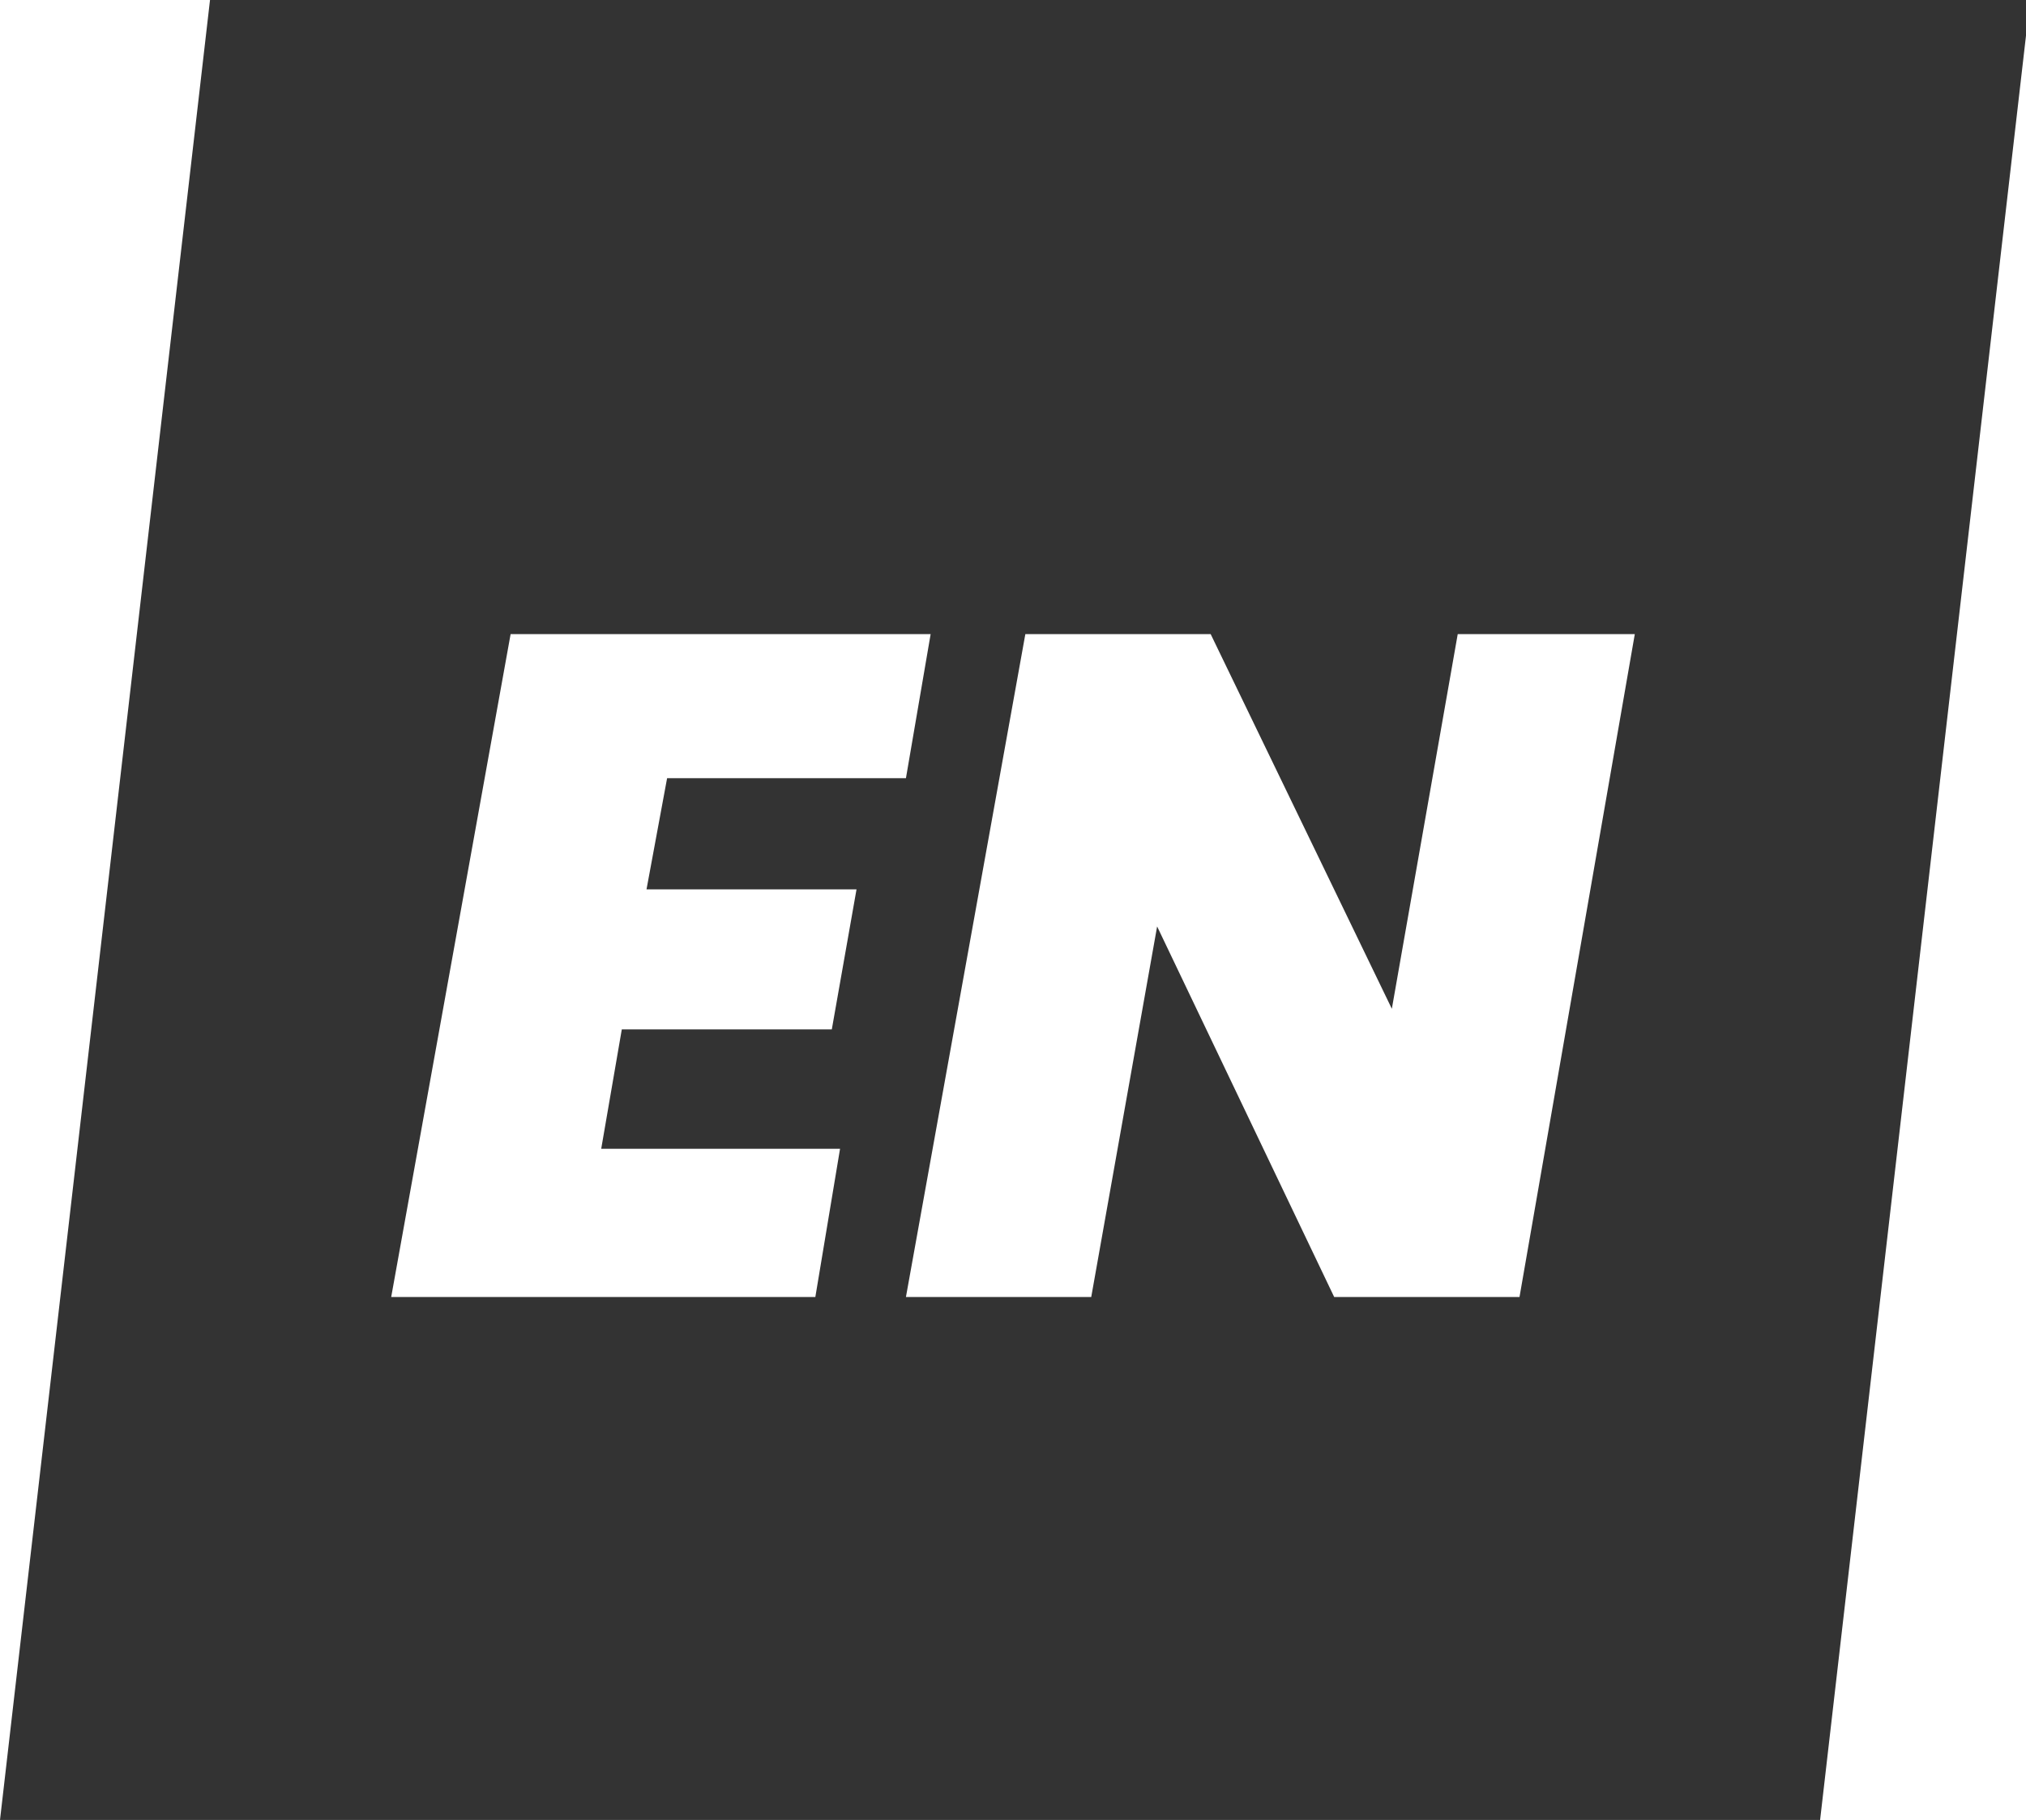
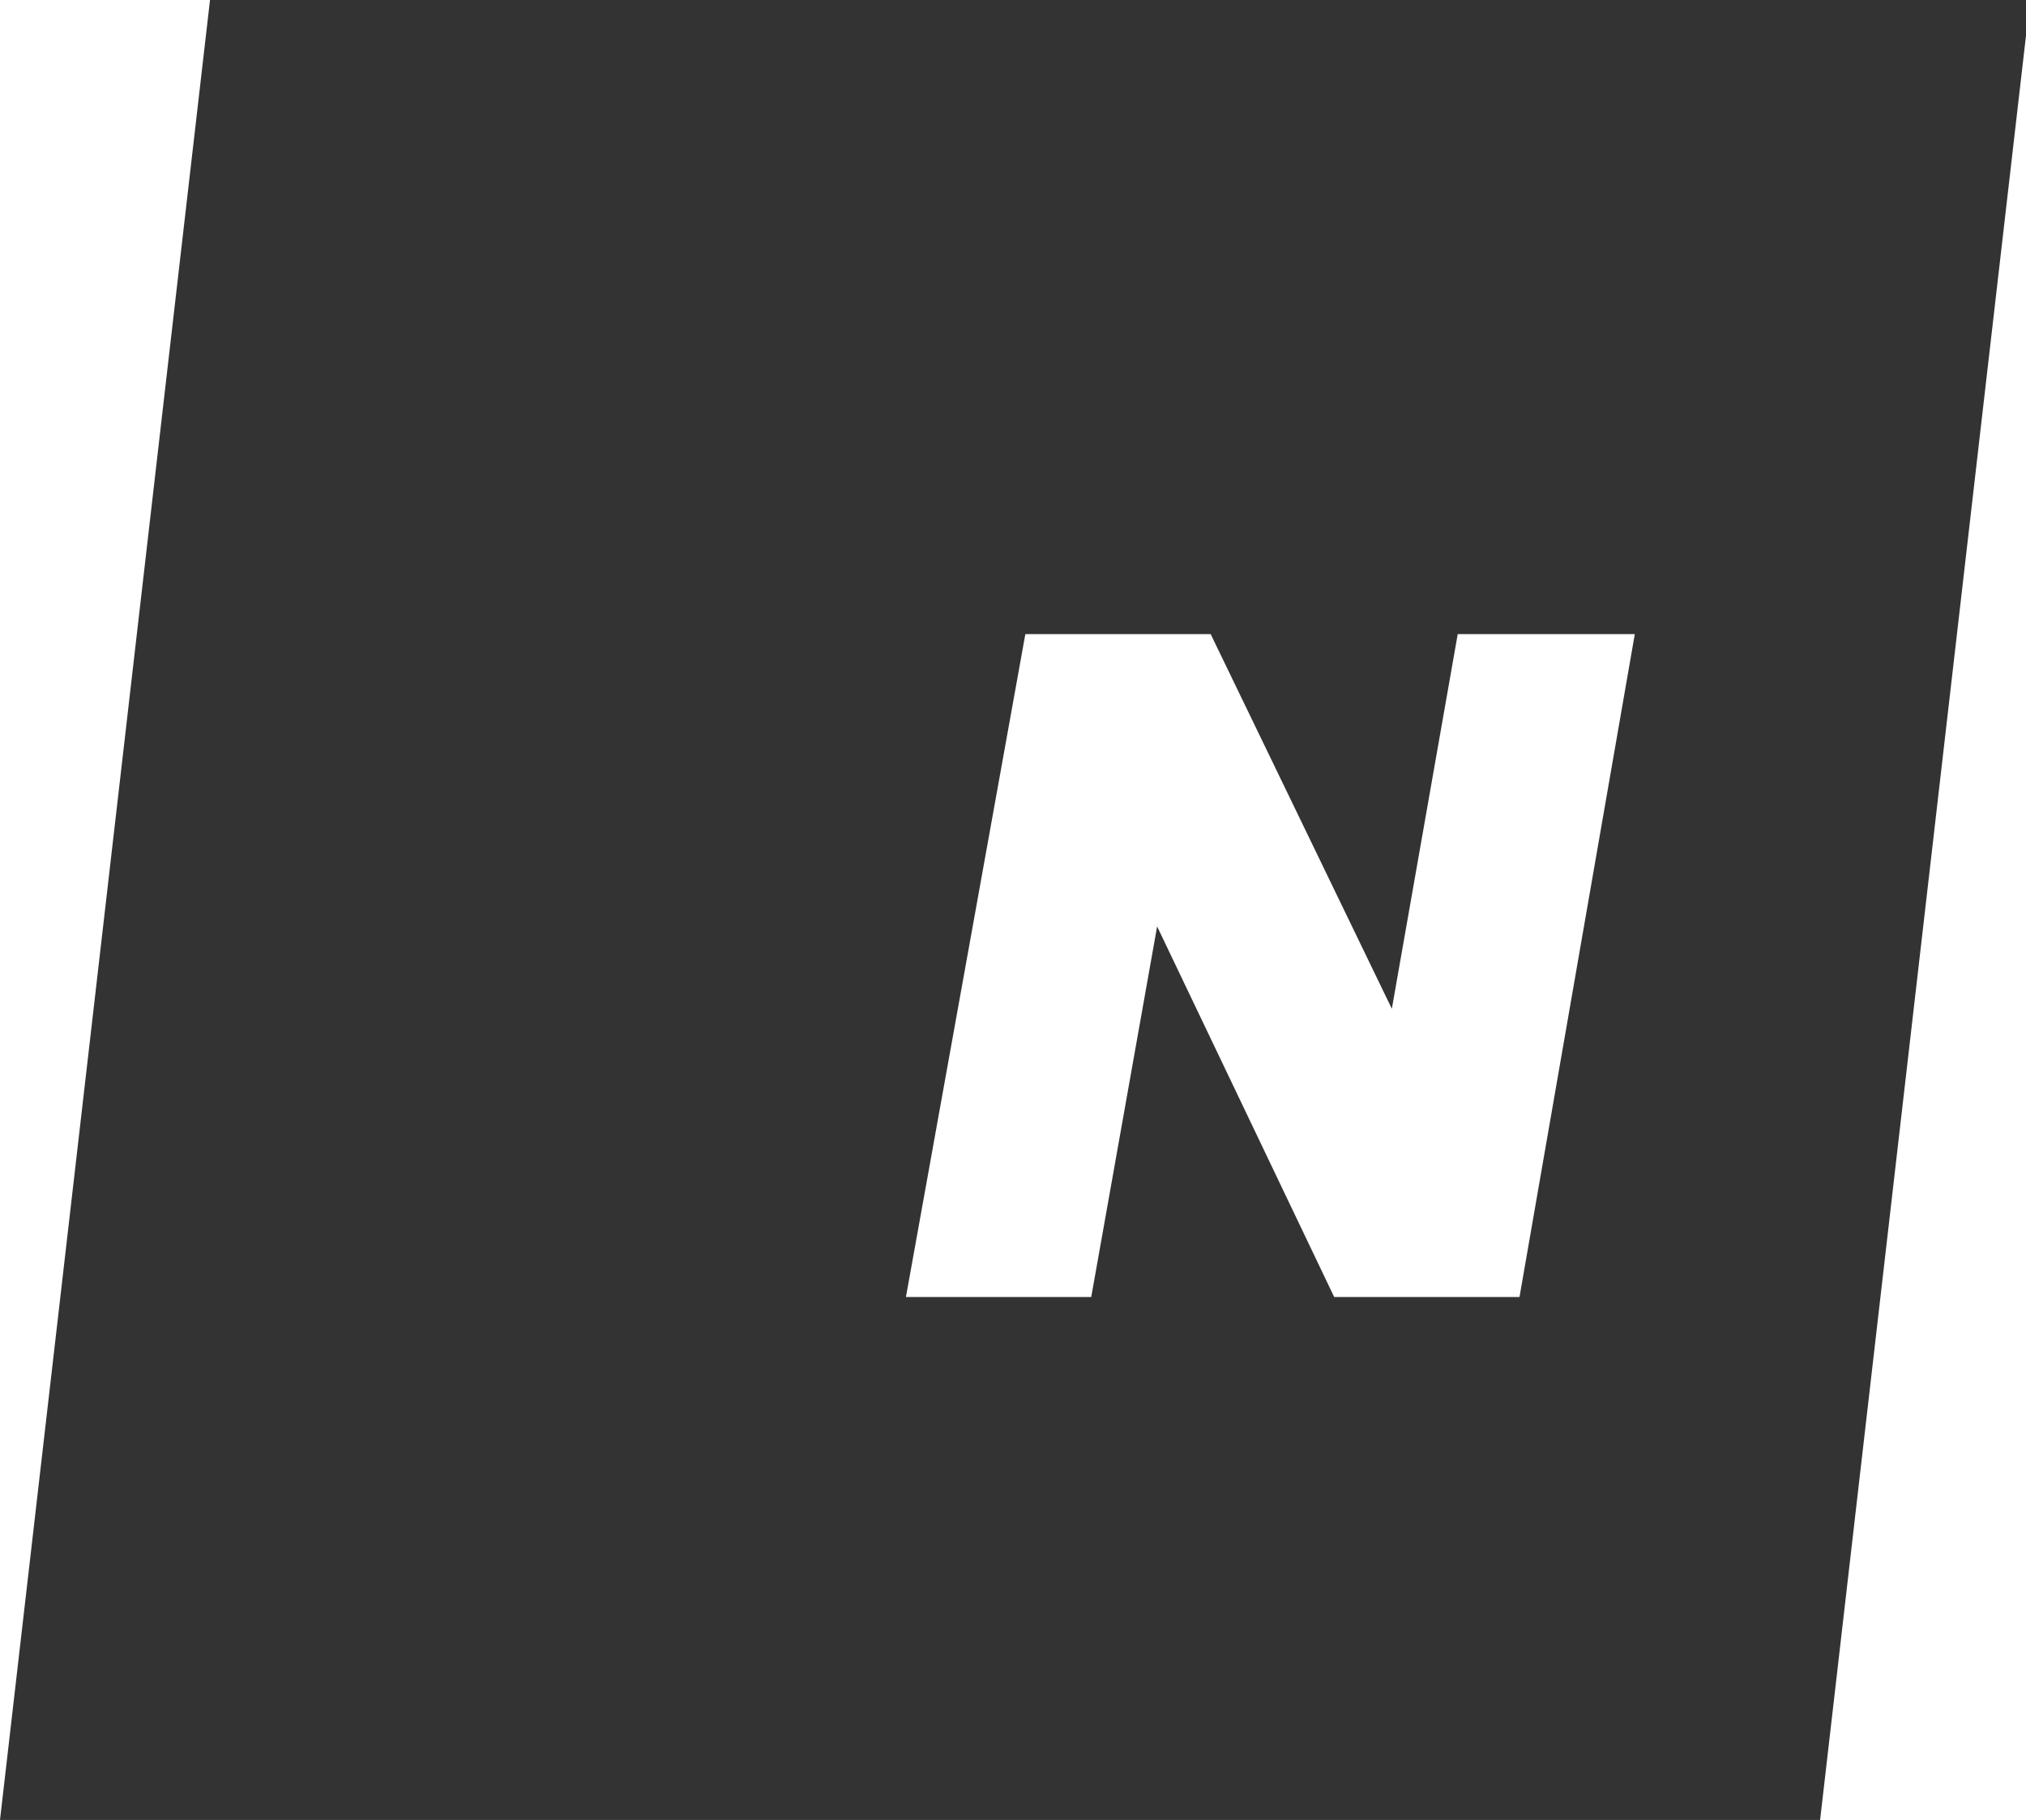
<svg xmlns="http://www.w3.org/2000/svg" id="Layer_1" data-name="Layer 1" version="1.1" viewBox="0 0 49.2 44.2">
  <defs>
    <style>
      .cls-1 {
        fill: #333;
        stroke-width: 0px;
      }
    </style>
  </defs>
-   <path class="cls-1" d="M44.2,44.2H0L5.1,0h44.2l-5.1,44.2ZM22.7,15.4h-10.3l-2.9,16.1h10.3l.6-3.6h-5.8l.5-2.9h5.1l.6-3.4h-5.1l.5-2.7h5.8l.6-3.5ZM35.4,15.4l-1.6,9.1-4.4-9.1h-4.5l-2.9,16.1h4.5l1.6-9,4.3,9h4.5l2.8-16.1h-4.5Z" />
+   <path class="cls-1" d="M44.2,44.2H0L5.1,0h44.2l-5.1,44.2ZM22.7,15.4h-10.3l-2.9,16.1l.6-3.6h-5.8l.5-2.9h5.1l.6-3.4h-5.1l.5-2.7h5.8l.6-3.5ZM35.4,15.4l-1.6,9.1-4.4-9.1h-4.5l-2.9,16.1h4.5l1.6-9,4.3,9h4.5l2.8-16.1h-4.5Z" />
</svg>